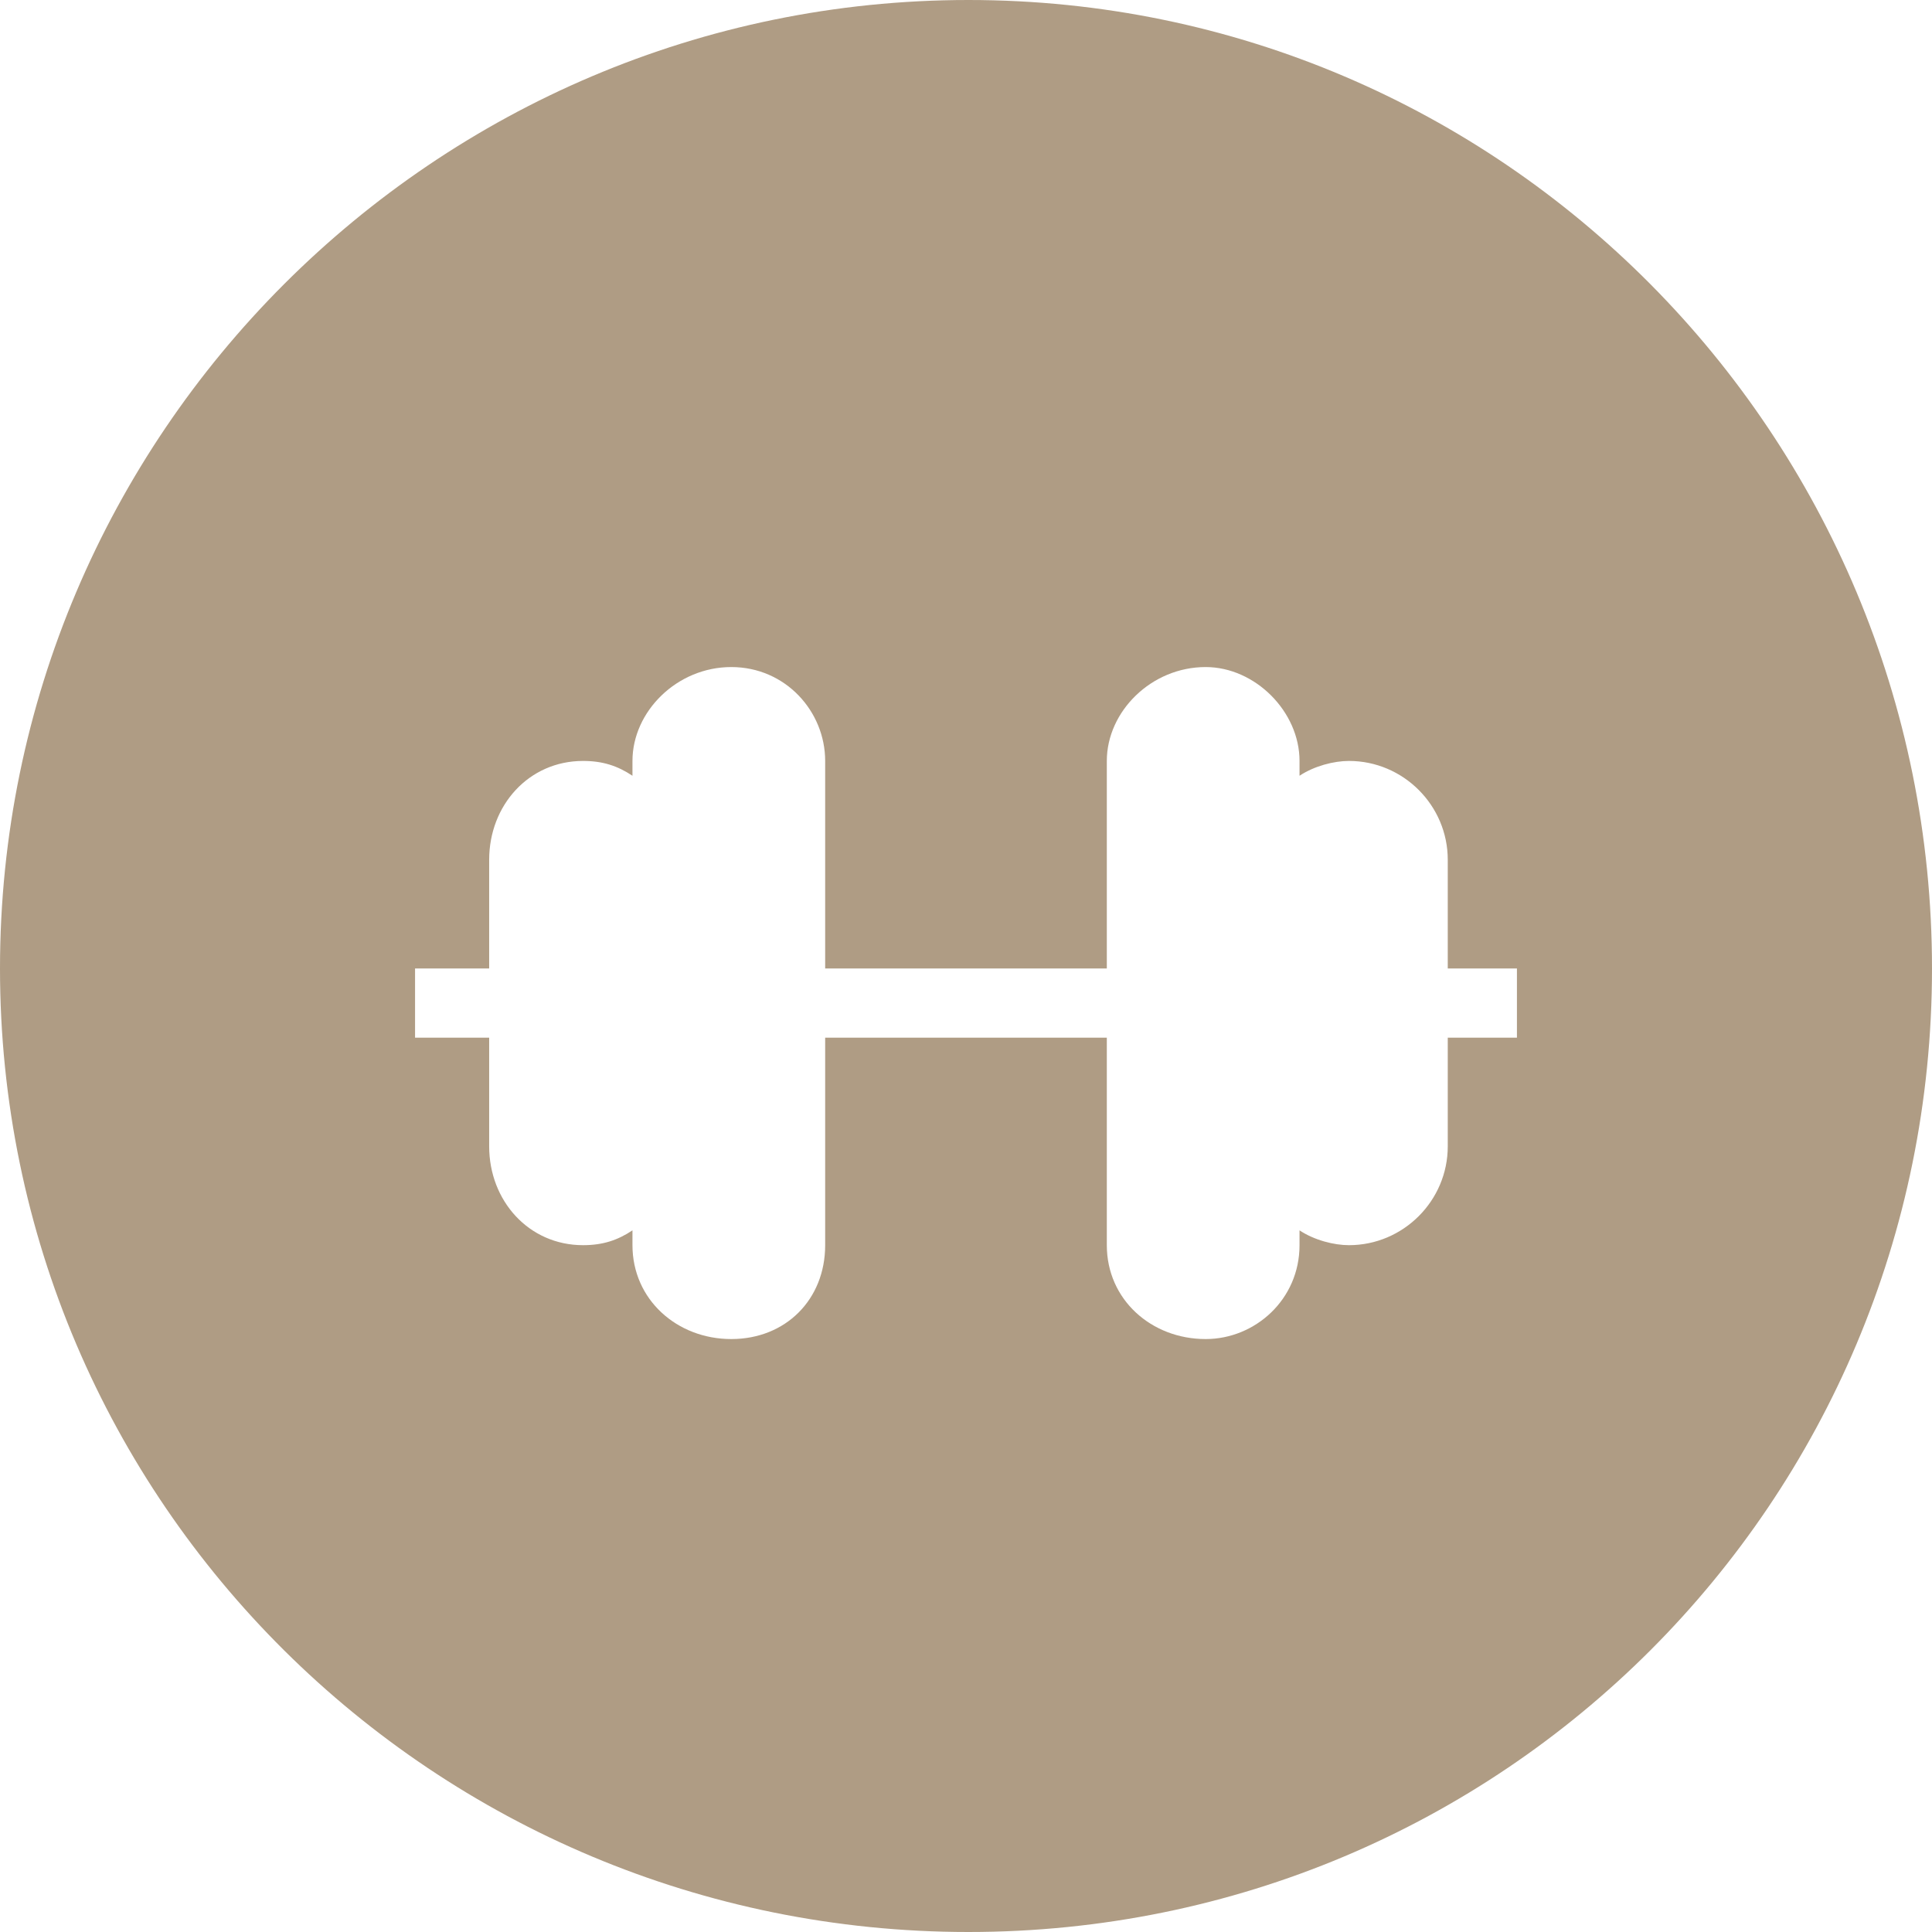
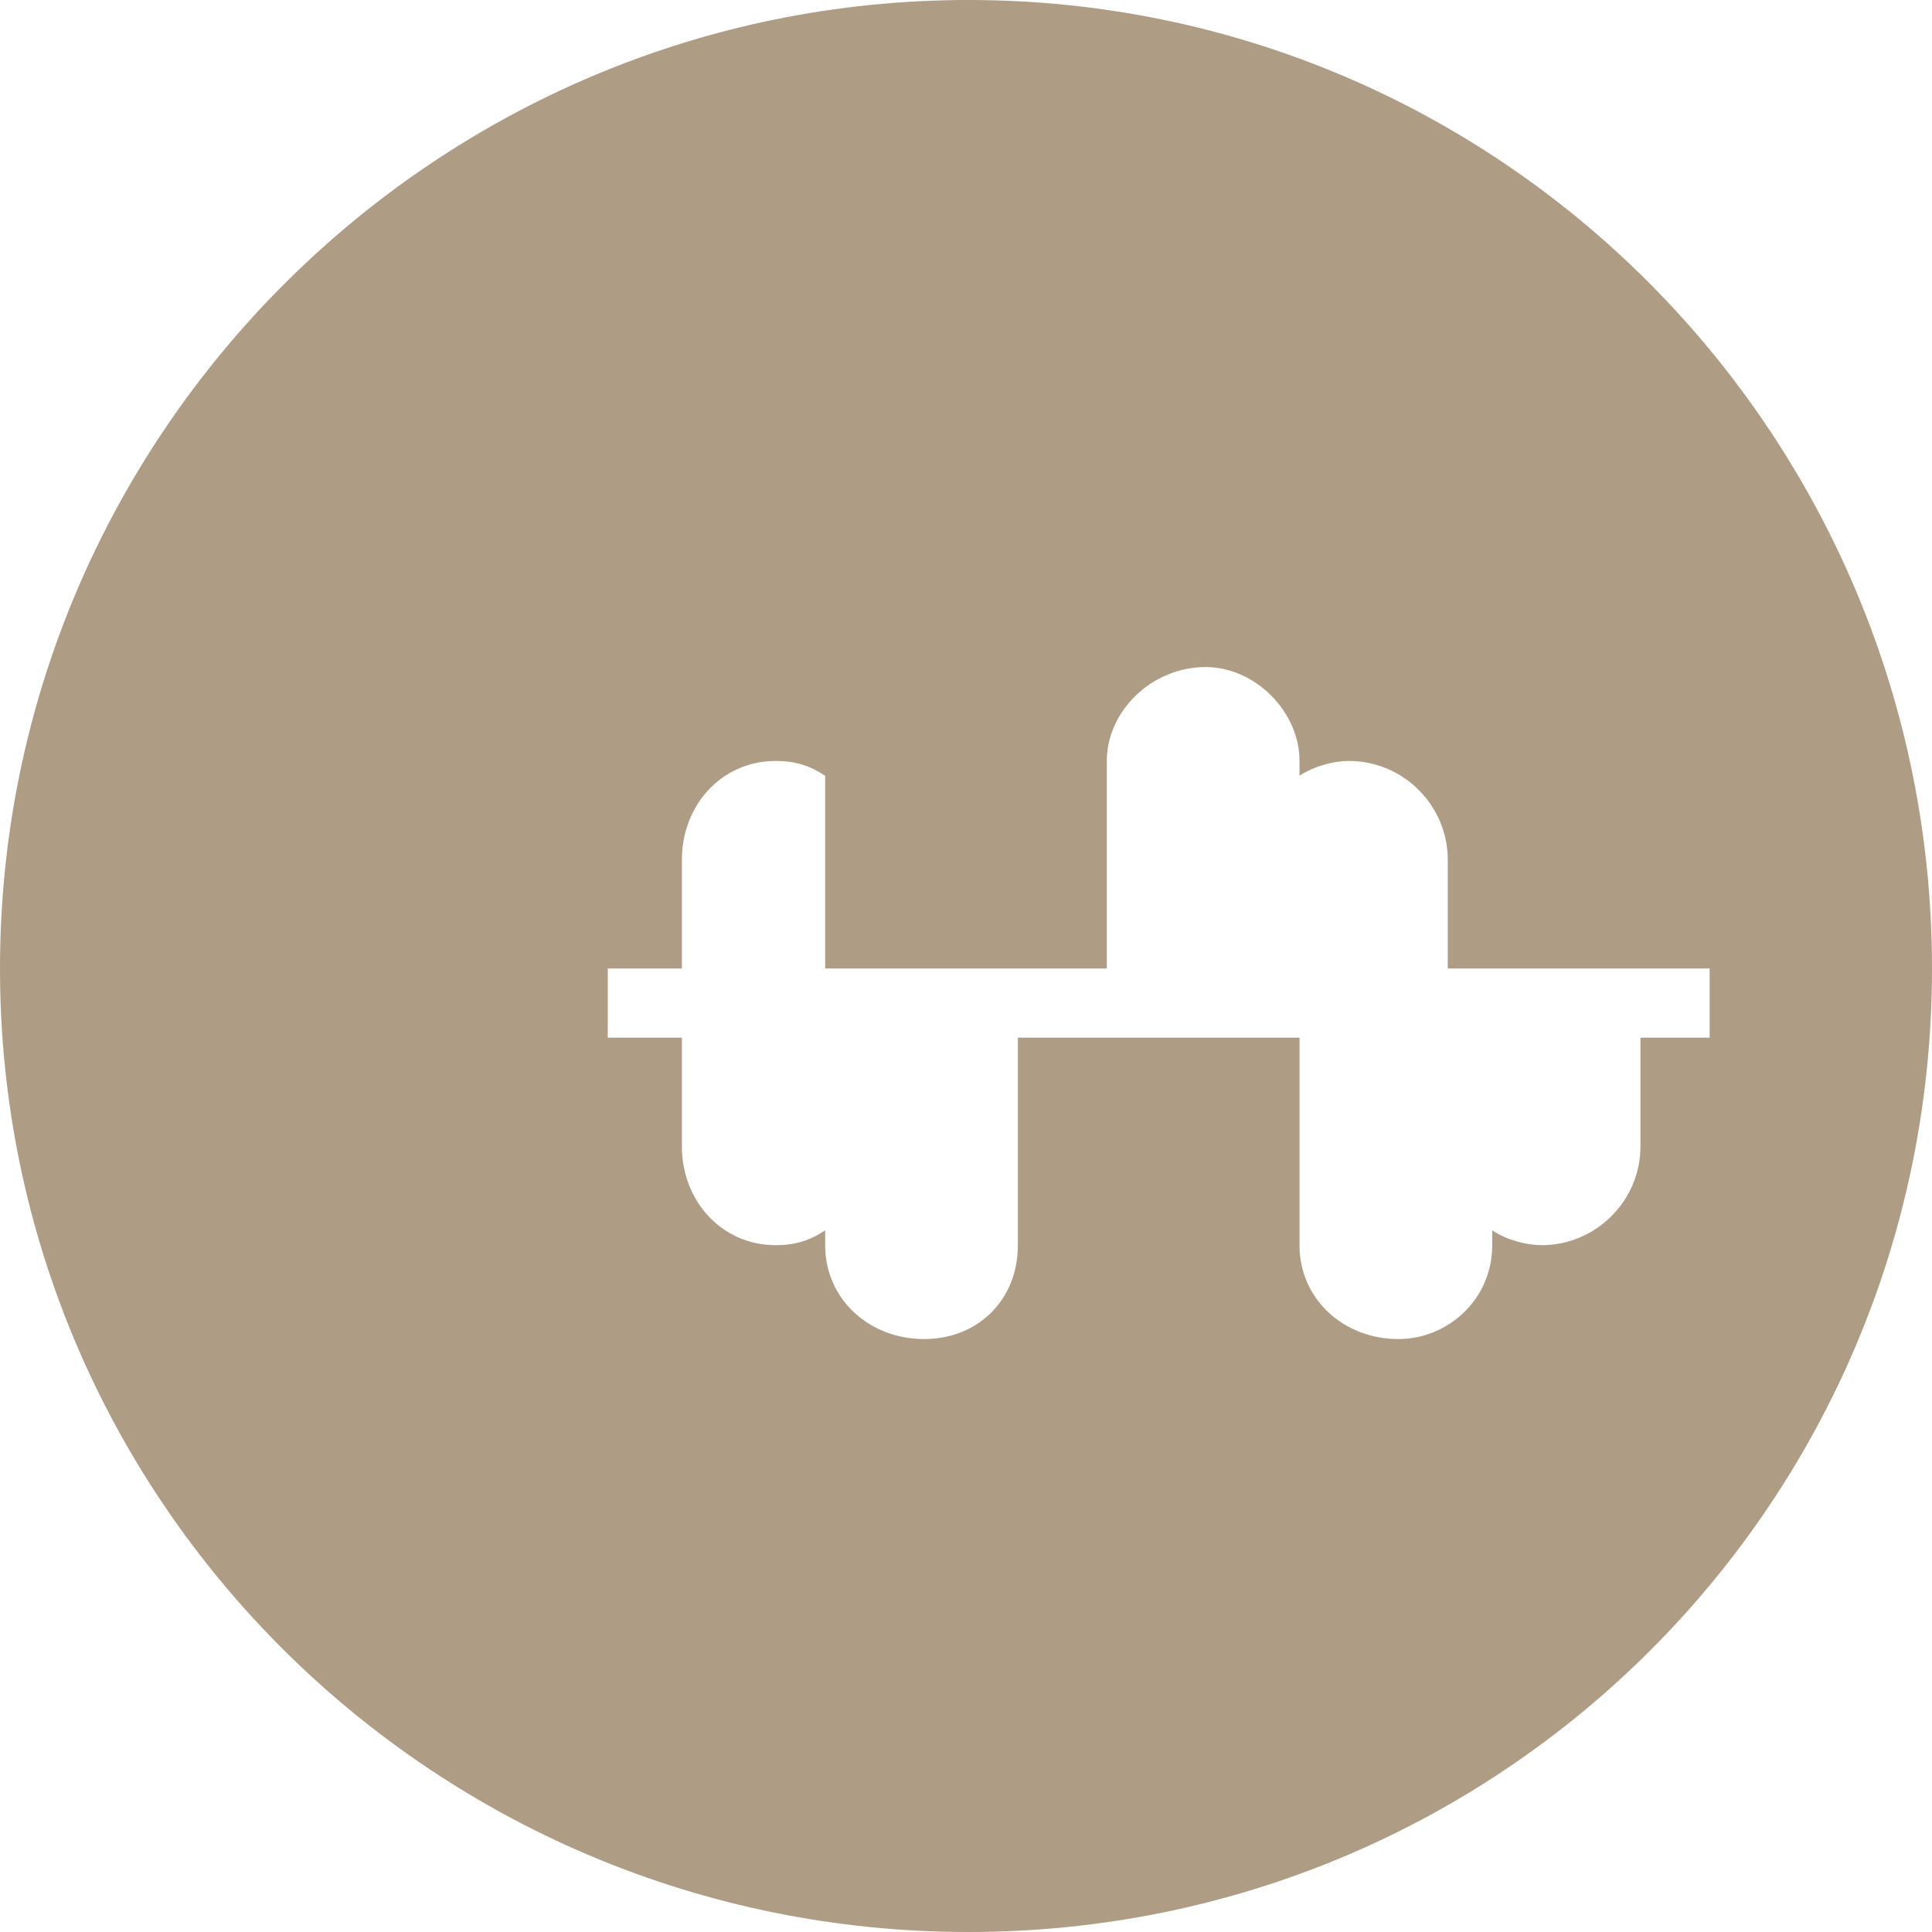
<svg xmlns="http://www.w3.org/2000/svg" xml:space="preserve" width="30px" height="30px" version="1.0" style="shape-rendering:geometricPrecision; text-rendering:geometricPrecision; image-rendering:optimizeQuality; fill-rule:evenodd; clip-rule:evenodd" viewBox="0 0 3.91 3.91">
  <defs>
    <style type="text/css">
   
    .fil0 {fill:#AF9C84}
   
  </style>
  </defs>
  <g id="Capa_x0020_1">
-     <path id="ico_ser_gym" class="fil0" d="M1.96 0c1.08,0 1.95,0.88 1.95,1.96 0,1.08 -0.87,1.95 -1.95,1.95 -1.08,0 -1.96,-0.87 -1.96,-1.95 0,-1.08 0.88,-1.96 1.96,-1.96zm0.97 1.96l0 -0.22c0,-0.11 -0.09,-0.2 -0.2,-0.2 -0.03,0 -0.07,0.01 -0.1,0.03l0 -0.03c0,-0.1 -0.09,-0.19 -0.19,-0.19 -0.11,0 -0.2,0.09 -0.2,0.19l0 0.42 -0.57 0 0 -0.42c0,-0.1 -0.08,-0.19 -0.19,-0.19 -0.11,0 -0.2,0.09 -0.2,0.19l0 0.03c-0.03,-0.02 -0.06,-0.03 -0.1,-0.03 -0.11,0 -0.19,0.09 -0.19,0.2l0 0.22 -0.15 0 0 0.14 0.15 0 0 0.22c0,0.11 0.08,0.2 0.19,0.2 0.04,0 0.07,-0.01 0.1,-0.03l0 0.03c0,0.11 0.09,0.19 0.2,0.19 0.11,0 0.19,-0.08 0.19,-0.19l0 -0.42 0.57 0 0 0.42c0,0.11 0.09,0.19 0.2,0.19 0.1,0 0.19,-0.08 0.19,-0.19l0 -0.03c0.03,0.02 0.07,0.03 0.1,0.03 0.11,0 0.2,-0.09 0.2,-0.2l0 -0.22 0.14 0 0 -0.14 -0.14 0z" />
+     <path id="ico_ser_gym" class="fil0" d="M1.96 0c1.08,0 1.95,0.88 1.95,1.96 0,1.08 -0.87,1.95 -1.95,1.95 -1.08,0 -1.96,-0.87 -1.96,-1.95 0,-1.08 0.88,-1.96 1.96,-1.96zm0.97 1.96l0 -0.22c0,-0.11 -0.09,-0.2 -0.2,-0.2 -0.03,0 -0.07,0.01 -0.1,0.03l0 -0.03c0,-0.1 -0.09,-0.19 -0.19,-0.19 -0.11,0 -0.2,0.09 -0.2,0.19l0 0.42 -0.57 0 0 -0.42l0 0.03c-0.03,-0.02 -0.06,-0.03 -0.1,-0.03 -0.11,0 -0.19,0.09 -0.19,0.2l0 0.22 -0.15 0 0 0.14 0.15 0 0 0.22c0,0.11 0.08,0.2 0.19,0.2 0.04,0 0.07,-0.01 0.1,-0.03l0 0.03c0,0.11 0.09,0.19 0.2,0.19 0.11,0 0.19,-0.08 0.19,-0.19l0 -0.42 0.57 0 0 0.42c0,0.11 0.09,0.19 0.2,0.19 0.1,0 0.19,-0.08 0.19,-0.19l0 -0.03c0.03,0.02 0.07,0.03 0.1,0.03 0.11,0 0.2,-0.09 0.2,-0.2l0 -0.22 0.14 0 0 -0.14 -0.14 0z" />
  </g>
</svg>